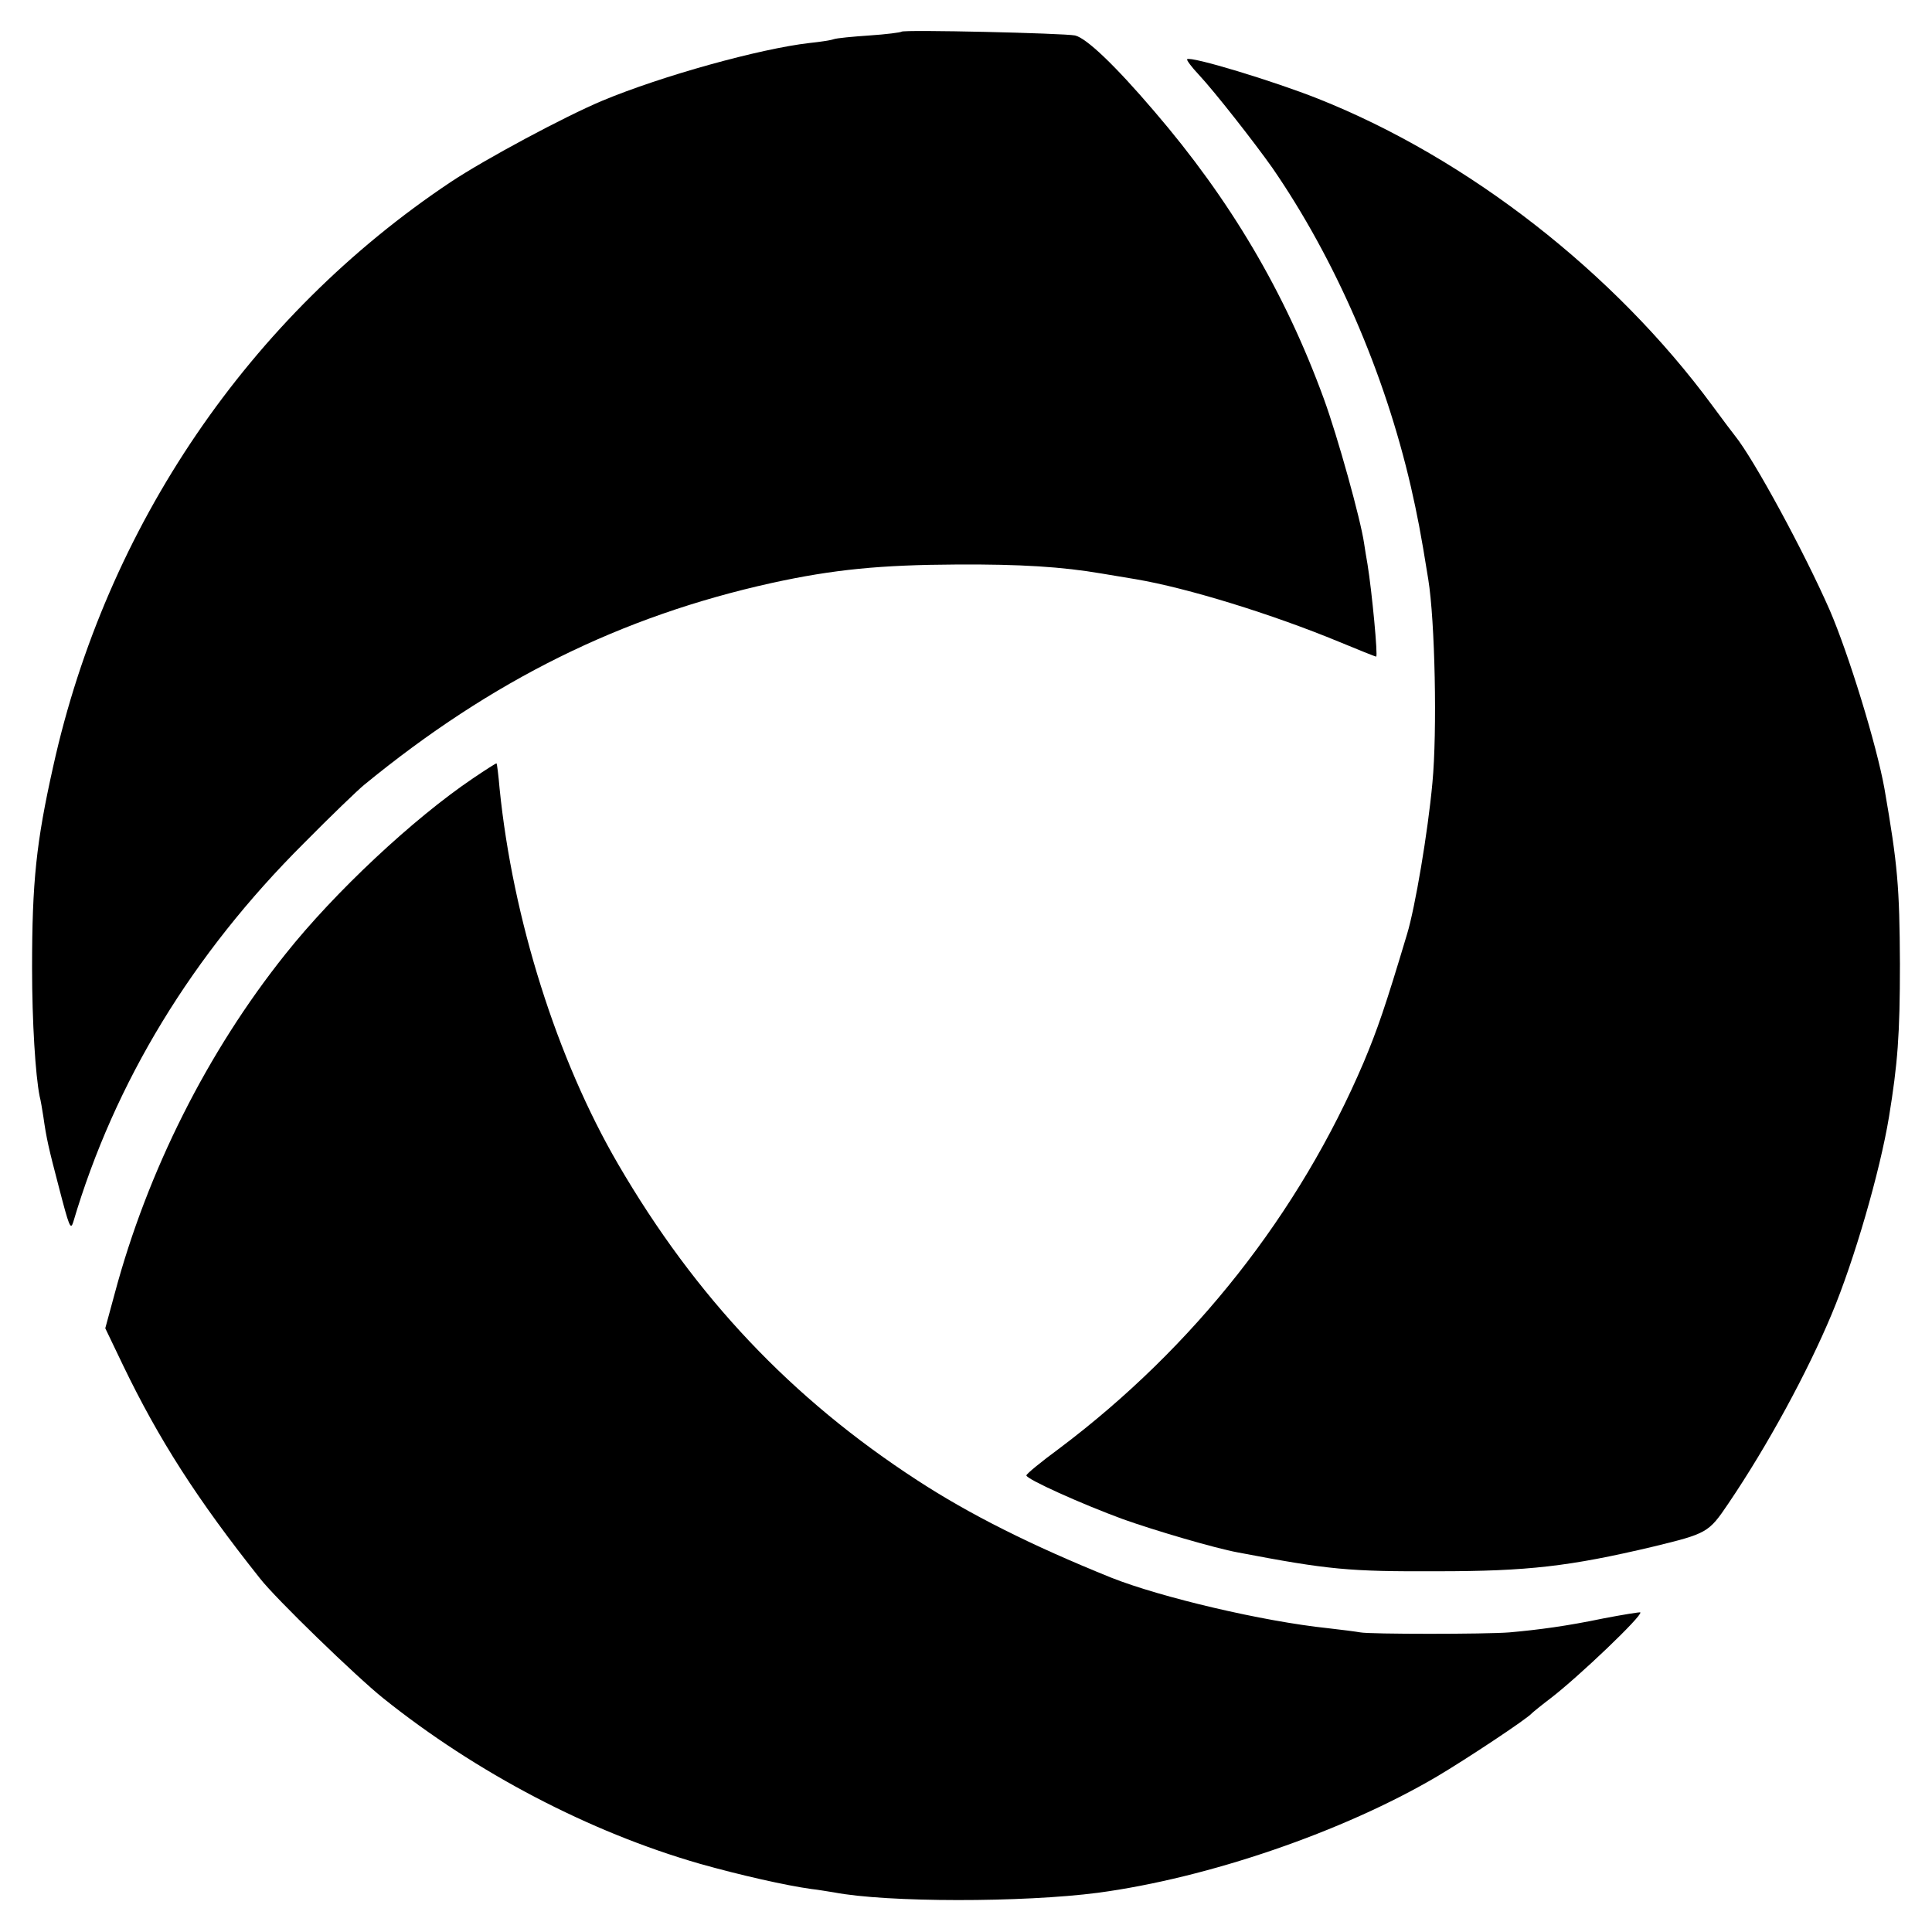
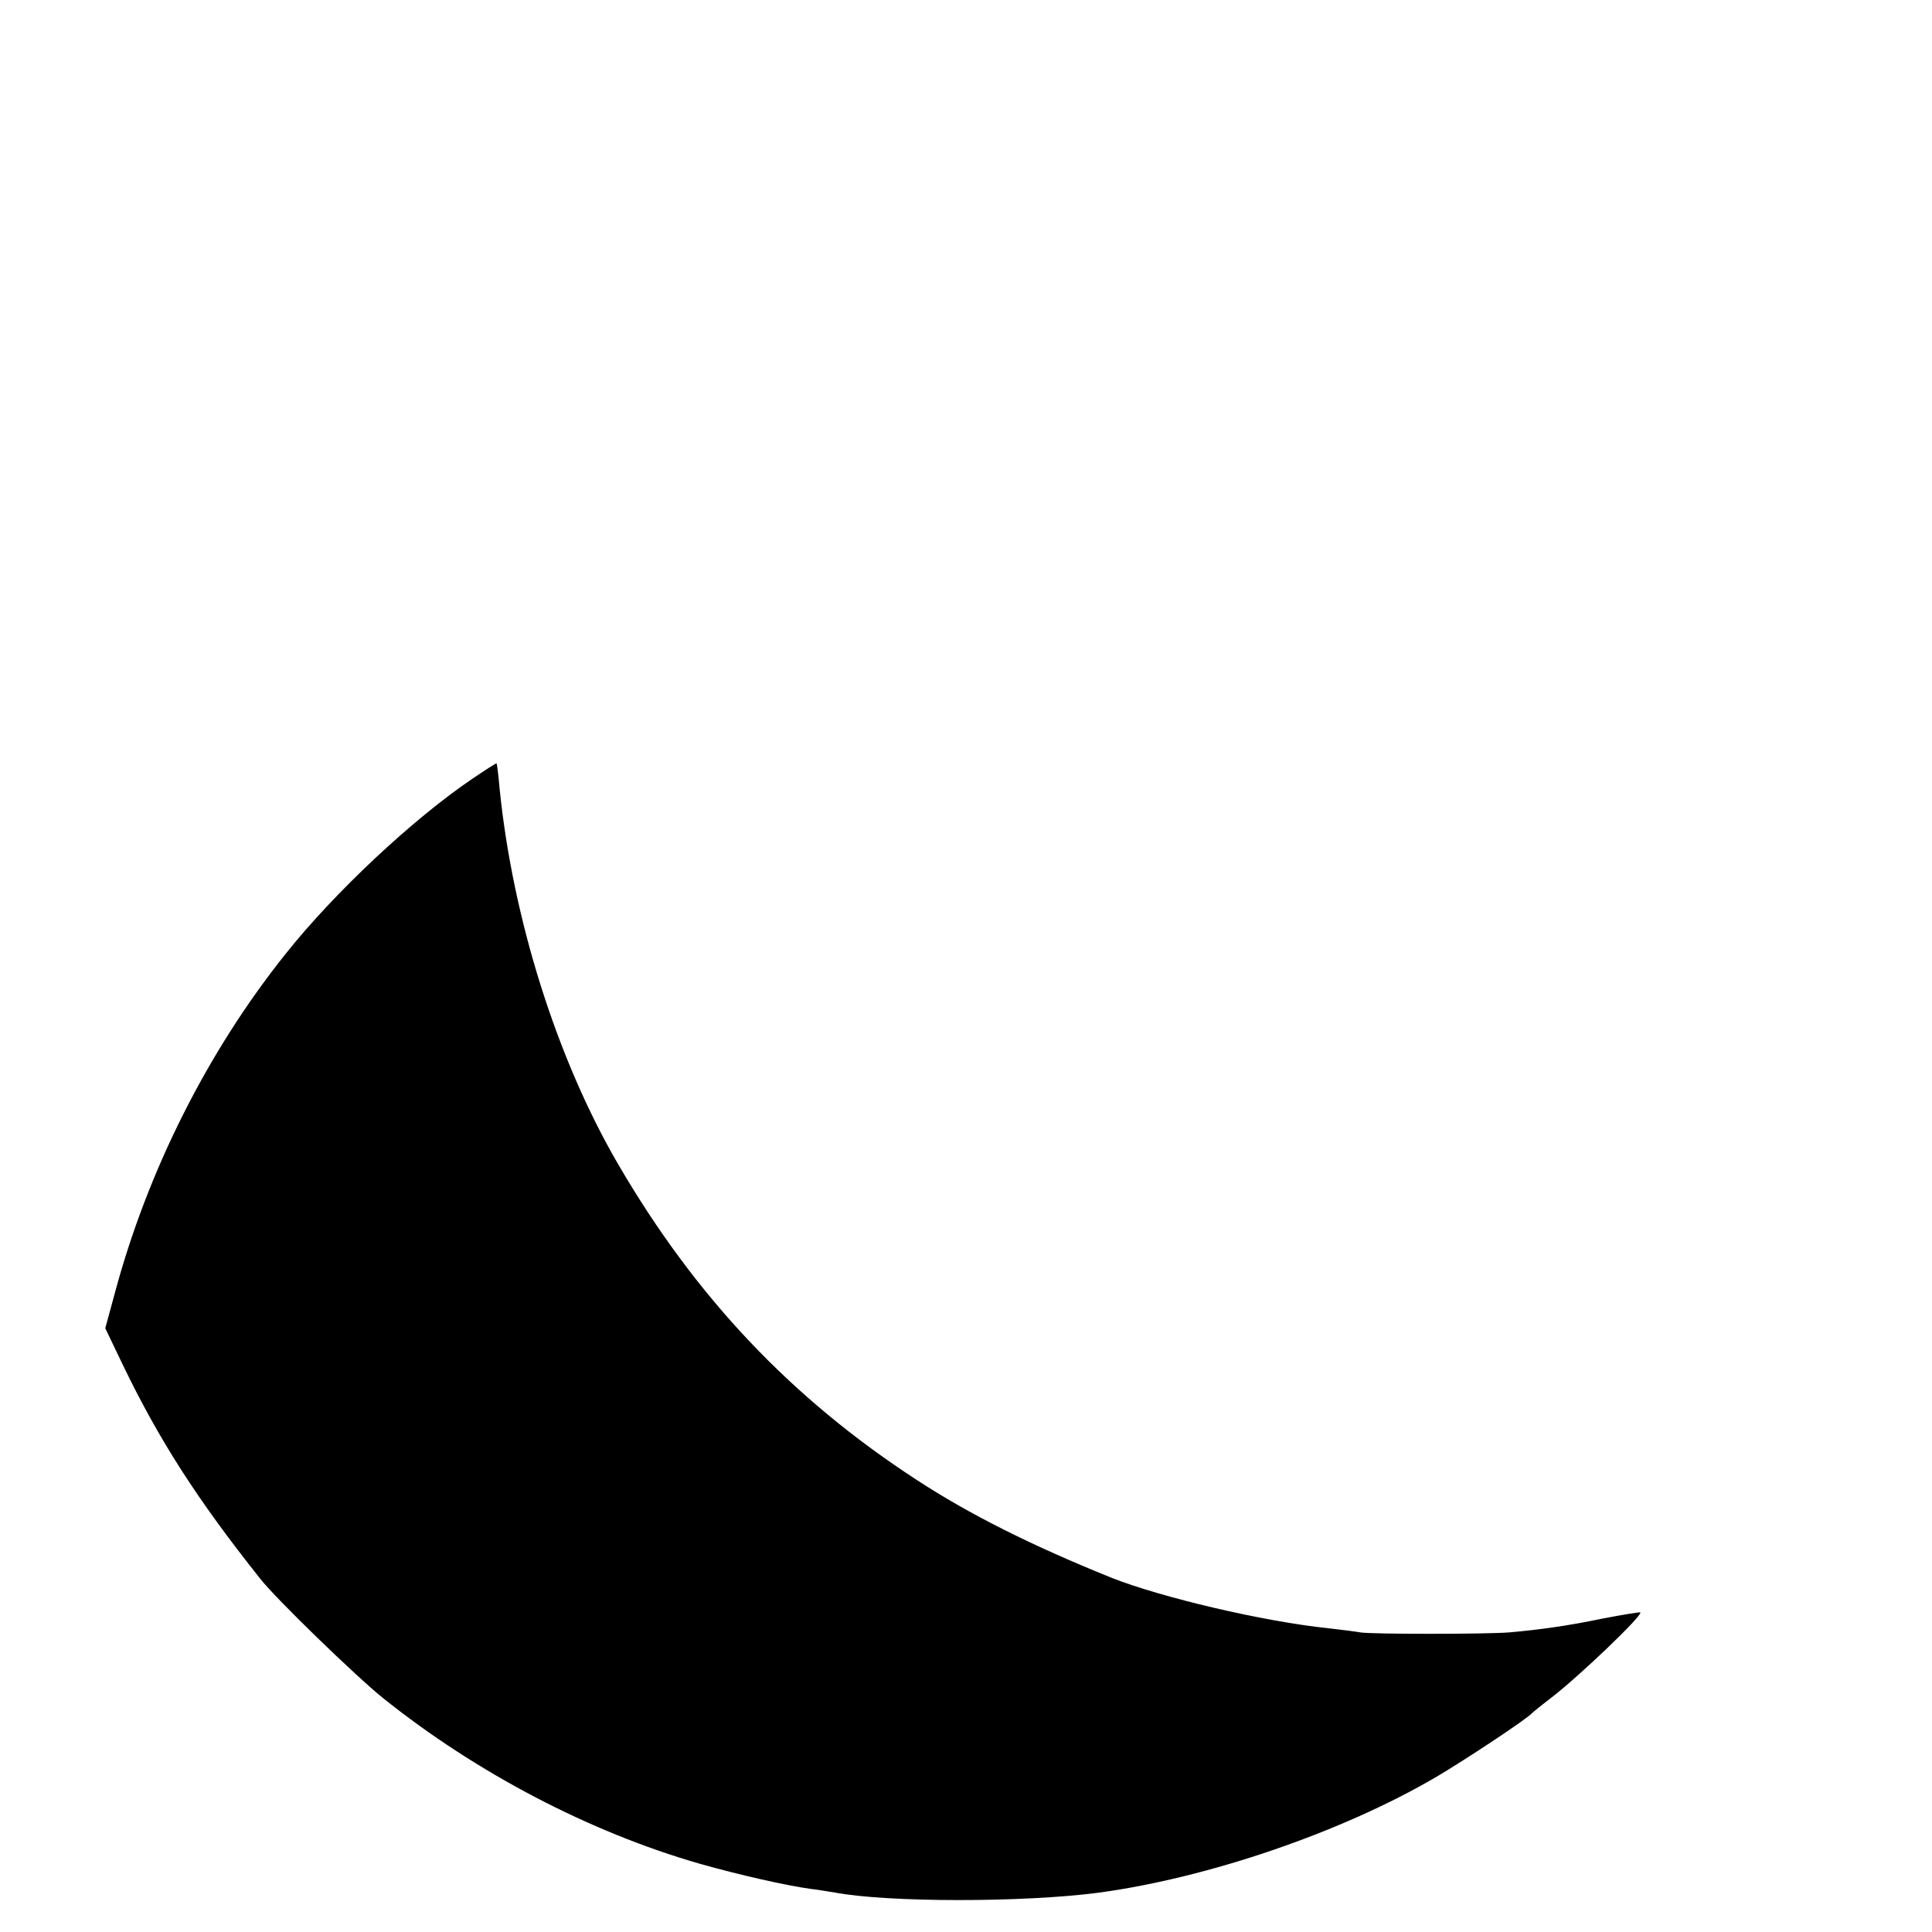
<svg xmlns="http://www.w3.org/2000/svg" version="1.0" width="512pt" height="512pt" viewBox="0 0 512 512" preserveAspectRatio="xMidYMid meet">
  <g transform="translate(0,512) scale(0.1,-0.1)" fill="#000000" stroke="none">
-     <path d="M2389 5036 c-2 -2 -40 -7 -85 -10 -44 -3 -87 -7 -95 -10 -8 -3 -36 -7 -64 -10 -131 -15 -391 -87 -549 -153 -100 -42 -309 -154 -401 -215 -534 -356 -913 -912 -1054 -1549 -45 -201 -56 -306 -56 -534 0 -144 9 -285 20 -340 3 -11 7 -36 10 -55 8 -57 14 -83 41 -186 27 -104 31 -115 38 -93 110 372 316 710 611 1004 71 72 144 142 160 155 339 278 682 447 1080 535 164 36 289 48 490 49 169 1 280 -6 385 -24 30 -5 71 -12 90 -15 136 -23 360 -92 539 -166 51 -21 95 -39 98 -39 5 0 -11 171 -23 245 -3 17 -7 41 -9 55 -9 63 -70 283 -107 384 -103 282 -248 527 -449 761 -105 123 -180 194 -210 201 -29 6 -454 16 -460 10z" />
-     <path d="M3146 4963 c-2 -2 12 -21 31 -41 42 -45 147 -179 195 -247 166 -241 297 -542 367 -845 17 -75 26 -120 46 -245 18 -110 24 -405 11 -540 -12 -131 -46 -331 -67 -400 -58 -194 -79 -254 -115 -340 -171 -401 -450 -755 -806 -1023 -49 -36 -88 -68 -88 -72 0 -10 147 -76 256 -116 84 -30 244 -77 304 -88 241 -46 294 -51 530 -50 239 0 350 13 570 65 144 35 148 37 200 114 105 155 210 349 274 502 60 143 128 378 152 523 23 141 29 217 29 405 -1 206 -6 263 -41 465 -21 117 -95 357 -145 473 -68 155 -201 400 -251 462 -5 6 -32 42 -60 80 -260 353 -647 655 -1044 813 -118 47 -339 114 -348 105z" />
    <path d="M1253 3057 c-157 -106 -366 -301 -497 -466 -206 -258 -365 -574 -452 -899 l-25 -92 47 -98 c95 -197 196 -355 363 -565 42 -54 255 -260 326 -317 247 -198 547 -355 839 -439 106 -30 230 -58 296 -67 19 -2 46 -7 60 -9 140 -27 501 -27 700 -1 291 39 648 161 898 308 76 45 238 152 252 168 3 3 25 21 50 40 73 56 244 219 237 227 -2 1 -46 -6 -98 -16 -96 -20 -170 -30 -249 -37 -62 -5 -370 -5 -395 0 -11 2 -49 7 -85 11 -173 18 -444 82 -575 134 -213 86 -376 168 -514 258 -334 217 -588 486 -793 838 -162 278 -279 649 -314 995 -3 36 -7 66 -8 67 -1 1 -29 -17 -63 -40z" />
  </g>
</svg>